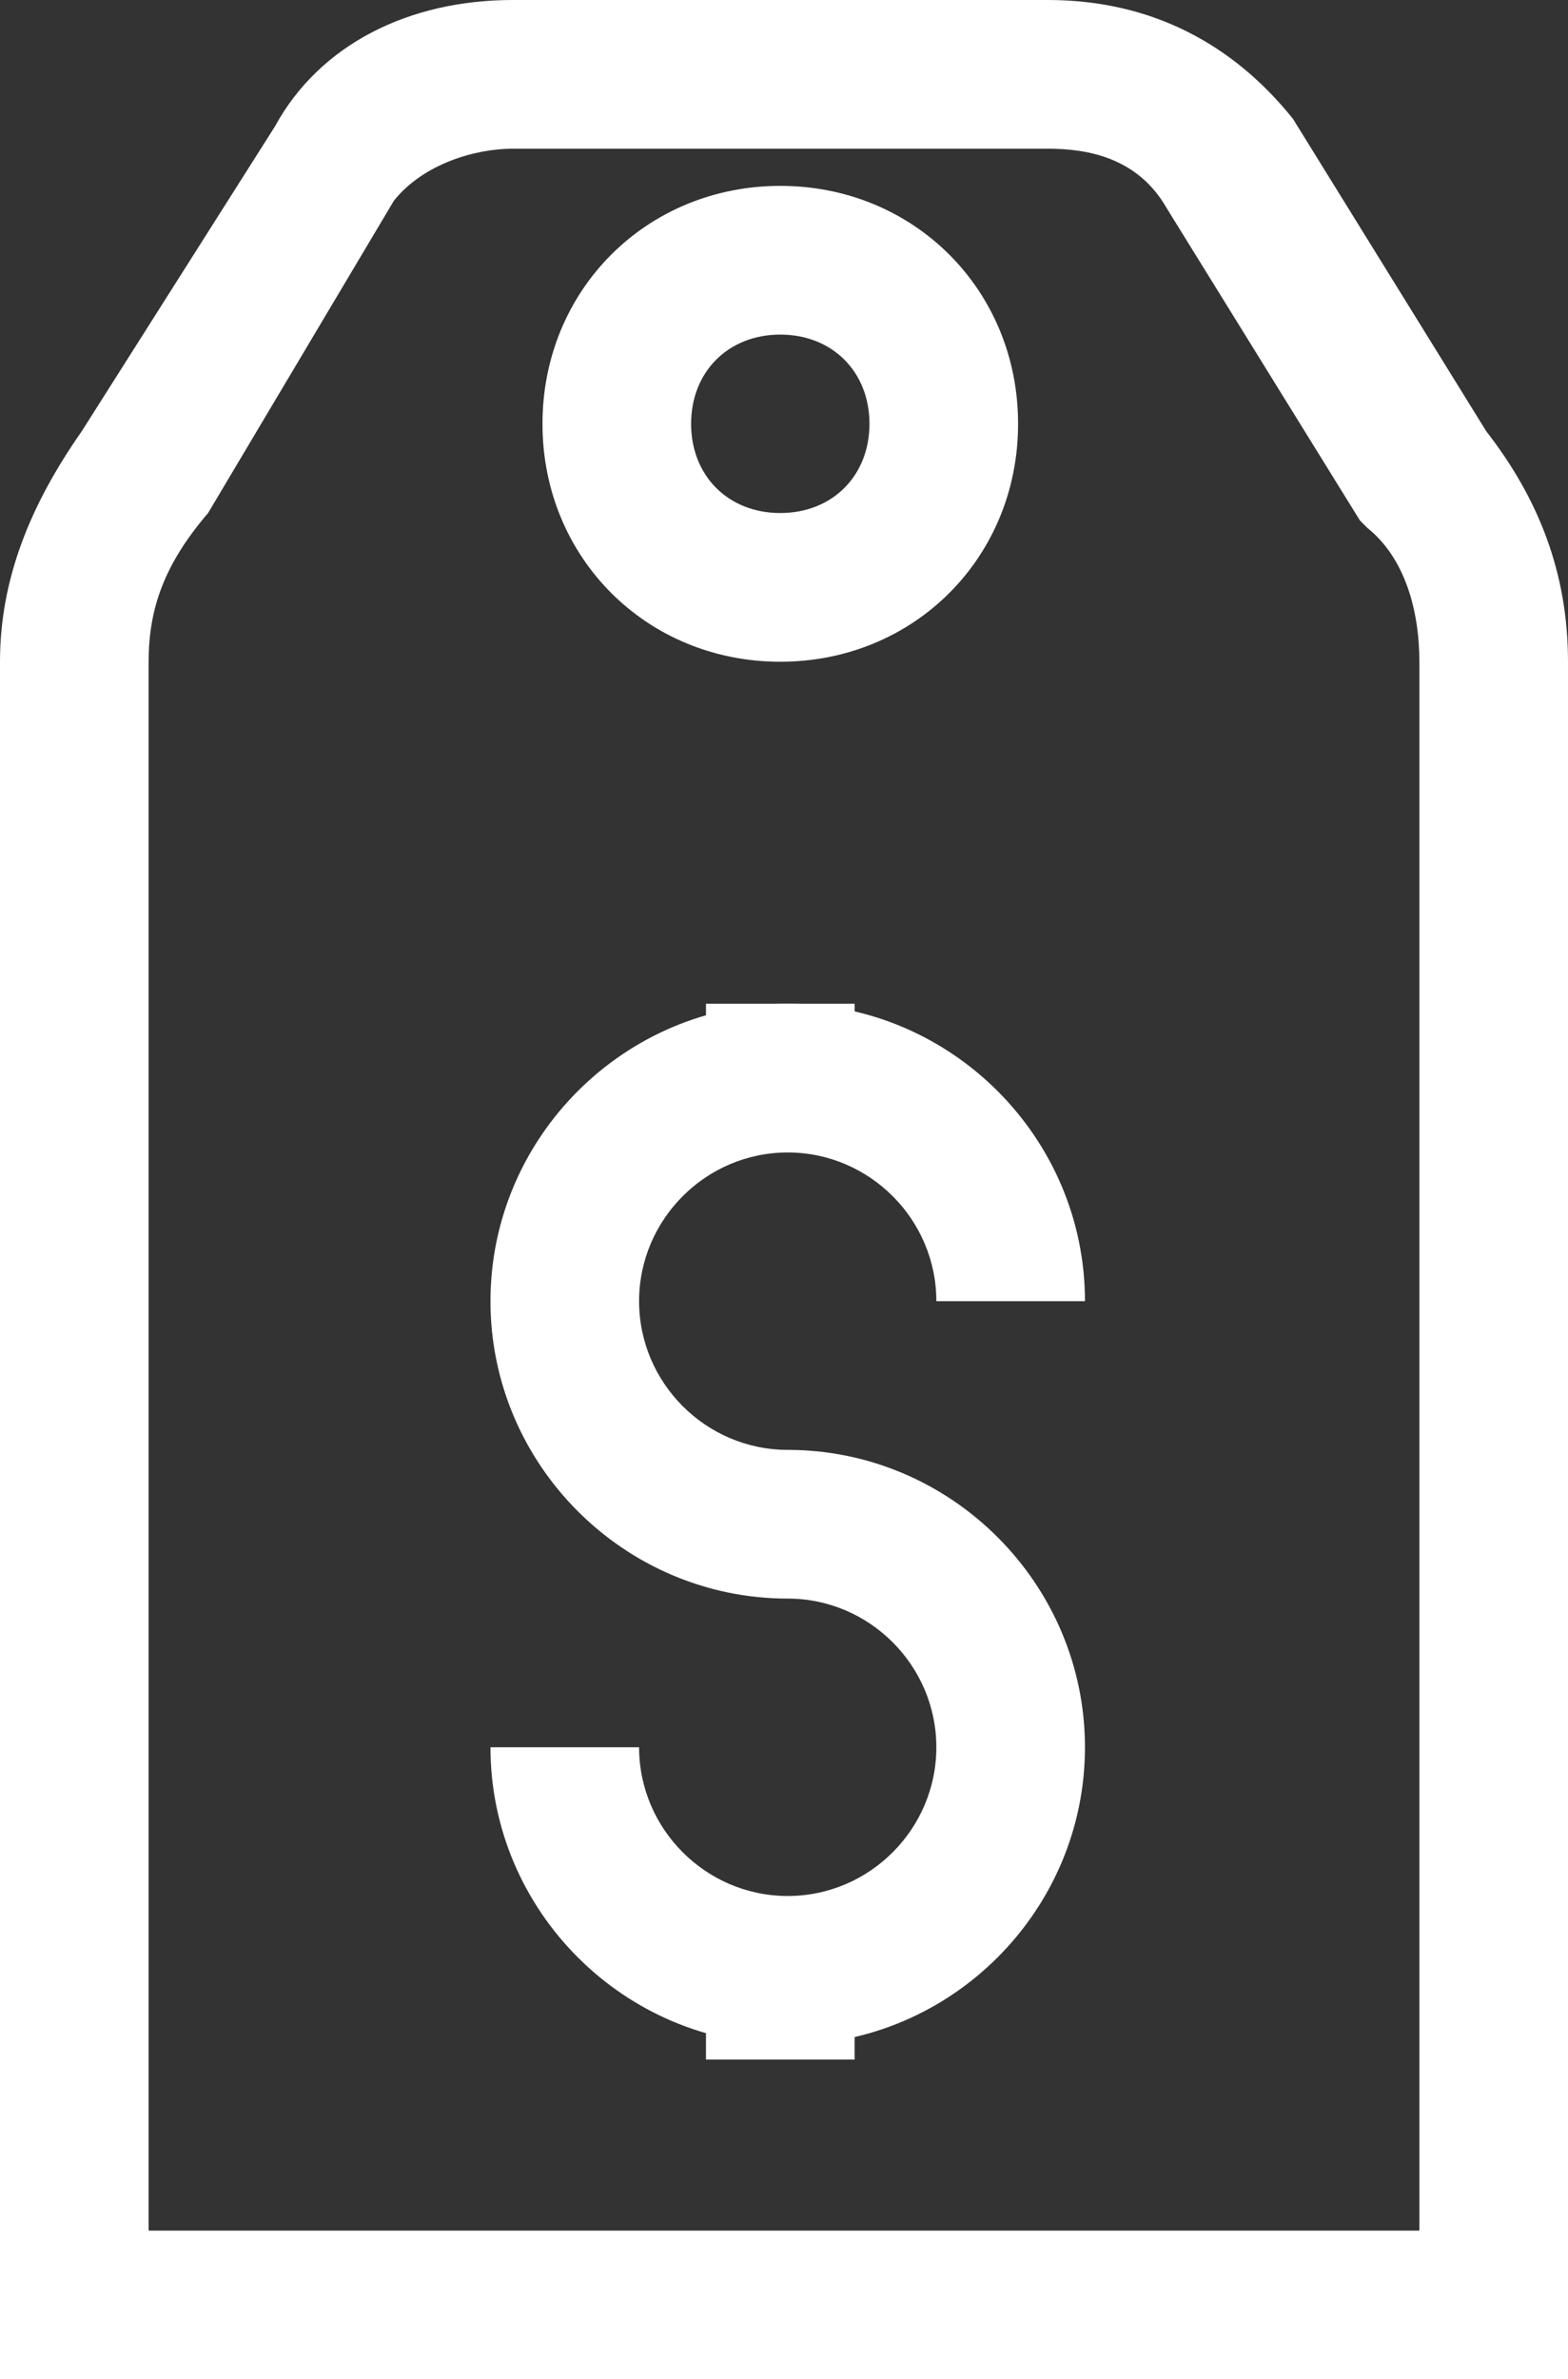
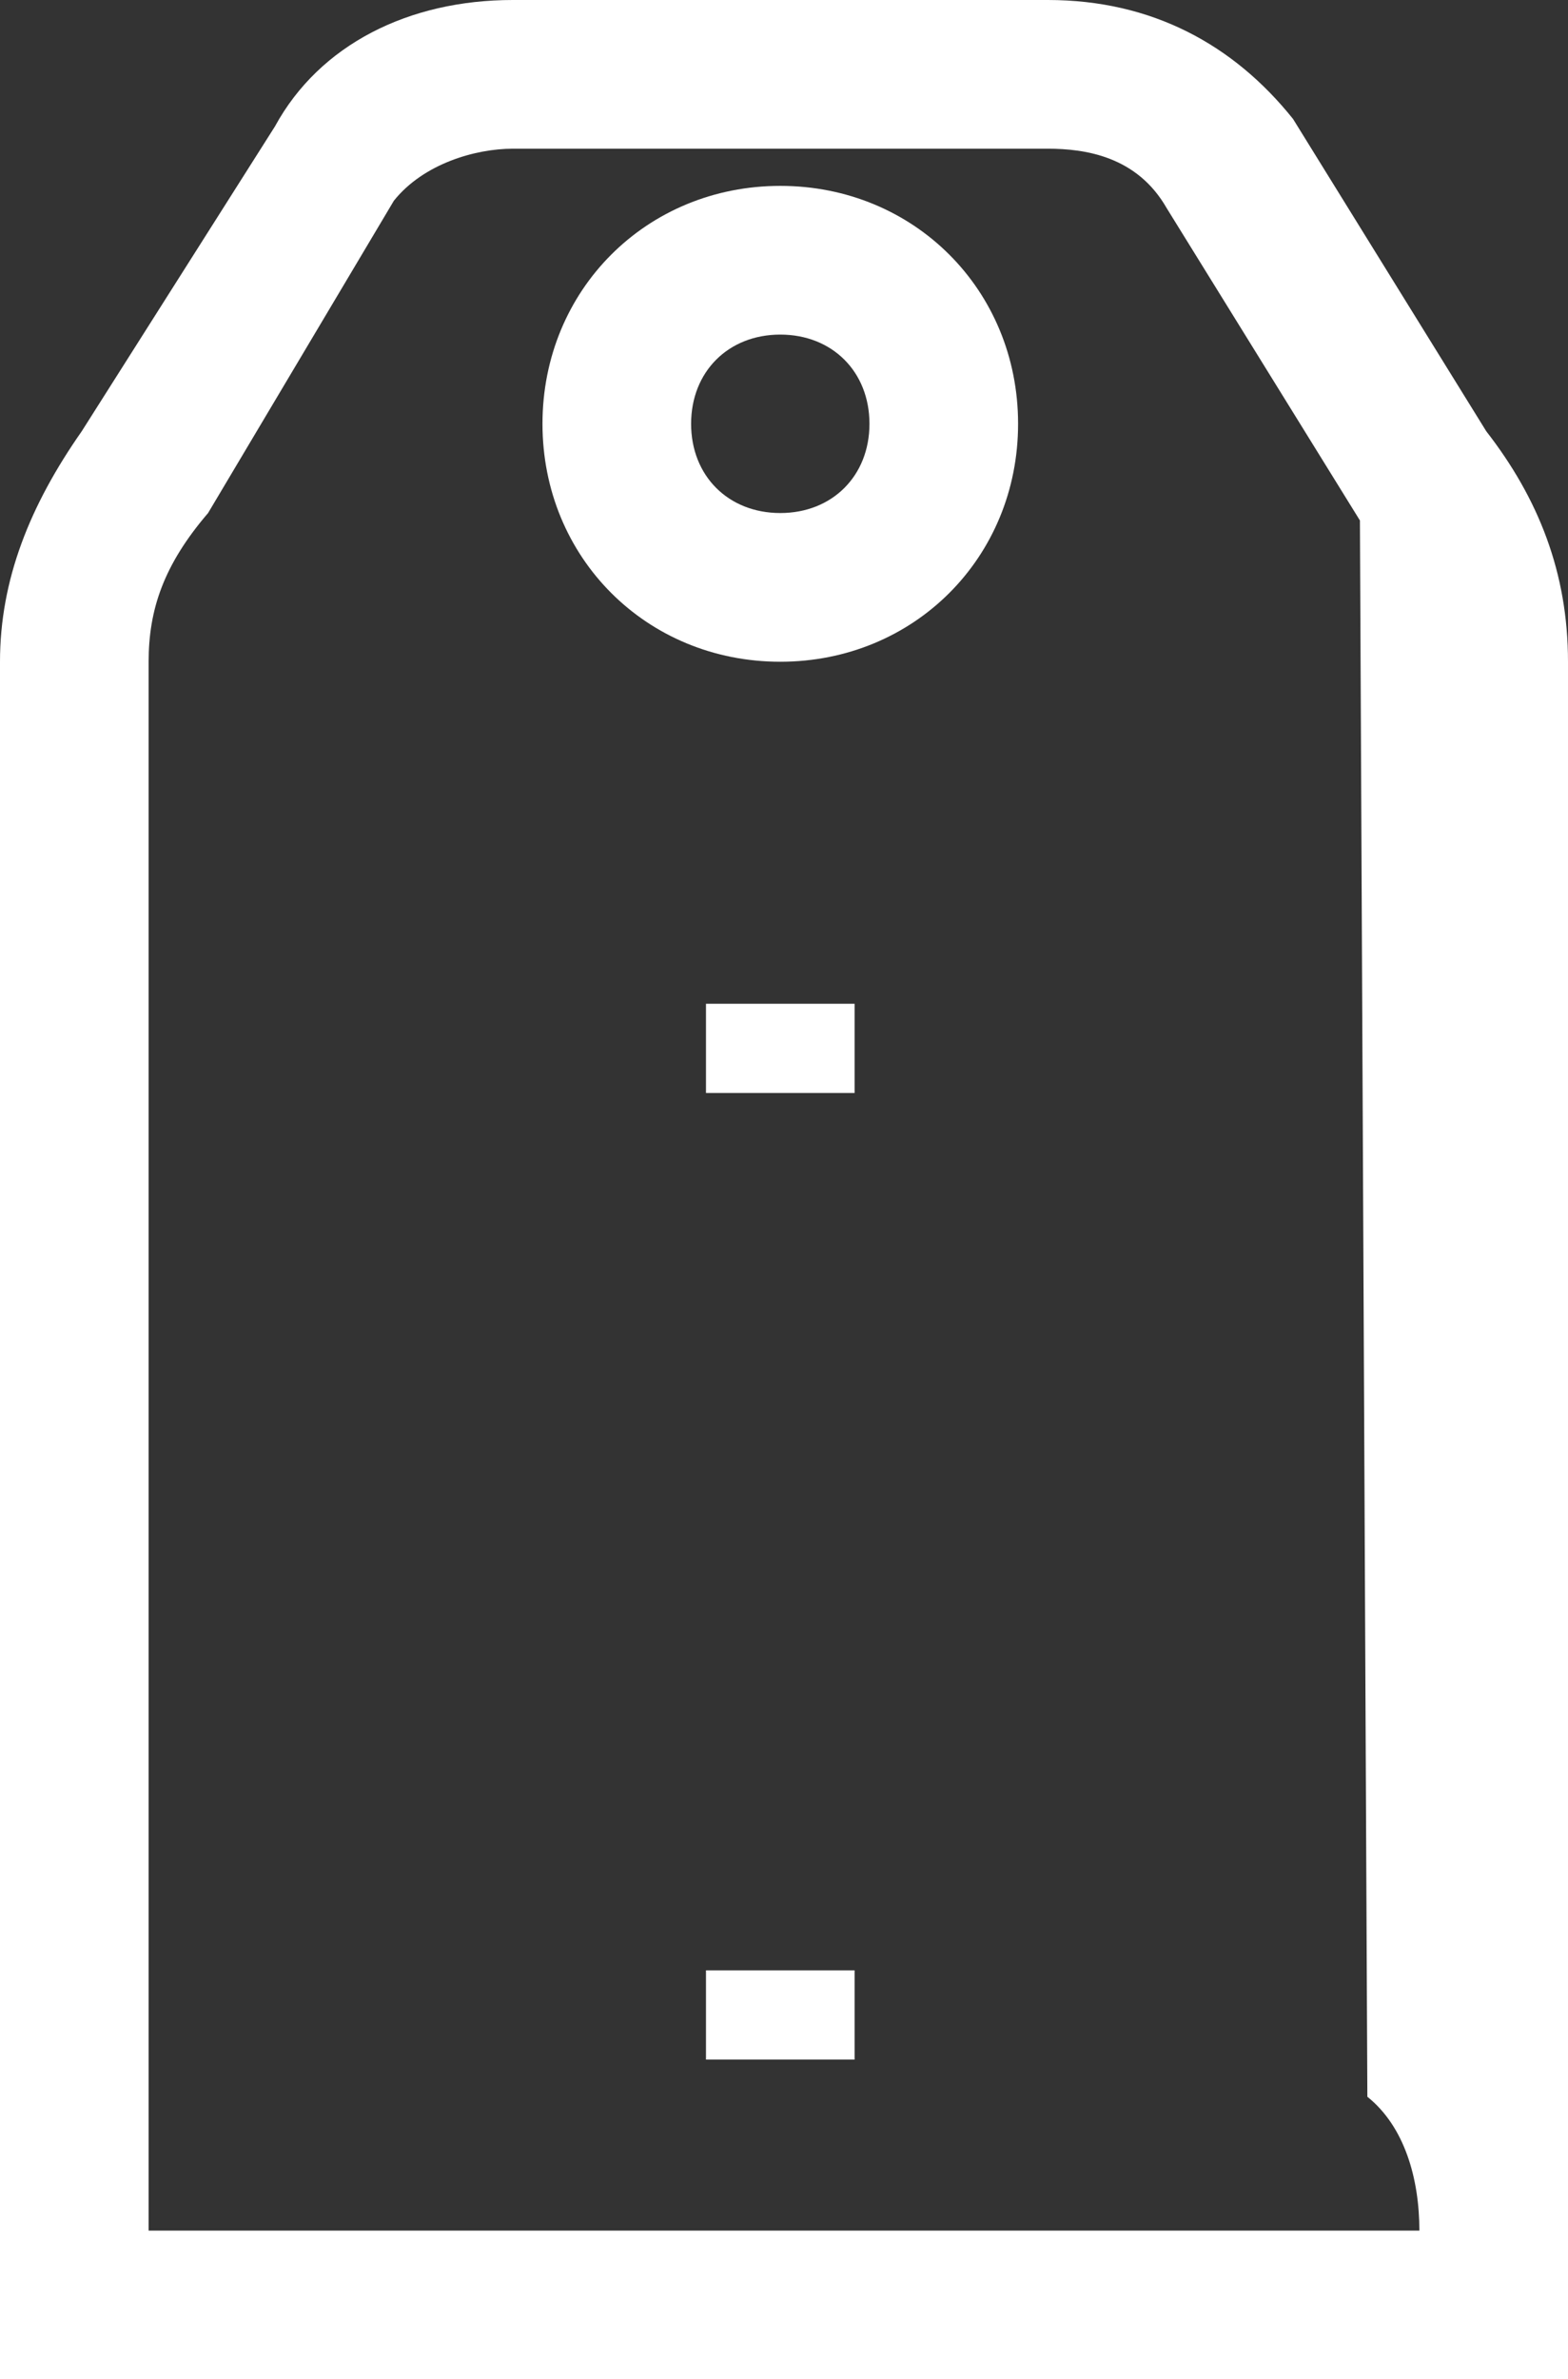
<svg xmlns="http://www.w3.org/2000/svg" version="1.1" id="Layer_1" x="0px" y="0px" viewBox="0 0 21.1 32" style="enable-background:new 0 0 21.1 32;" xml:space="preserve">
  <rect x="0" y="0" width="21.1" height="32" fill="#333333" stroke="none" />
  <style type="text/css">
	.st0{fill:#FFFFFF;}
</style>
  <g>
    <g>
-       <path class="st0" d="M21.1,32H0V8.9c0-1.1,0.4-2.1,1.1-3.1l2.6-4.1C4.3,0.6,5.5,0,6.9,0h7.2c1.4,0,2.5,0.6,3.3,1.6L20,5.8    c0.7,0.9,1.1,1.9,1.1,3.1V32z M2,30h17.1V8.9c0-0.7-0.2-1.4-0.7-1.8L18.3,7l-2.6-4.2C15.3,2.1,14.6,2,14.1,2H6.9    C6.4,2,5.7,2.2,5.3,2.7L2.8,6.9C2.2,7.6,2,8.2,2,8.9V30z" />
+       <path class="st0" d="M21.1,32H0V8.9c0-1.1,0.4-2.1,1.1-3.1l2.6-4.1C4.3,0.6,5.5,0,6.9,0h7.2c1.4,0,2.5,0.6,3.3,1.6L20,5.8    c0.7,0.9,1.1,1.9,1.1,3.1V32z M2,30h17.1c0-0.7-0.2-1.4-0.7-1.8L18.3,7l-2.6-4.2C15.3,2.1,14.6,2,14.1,2H6.9    C6.4,2,5.7,2.2,5.3,2.7L2.8,6.9C2.2,7.6,2,8.2,2,8.9V30z" />
    </g>
    <g>
      <path class="st0" d="M10.5,8.9c-1.8,0-3.2-1.4-3.2-3.2s1.4-3.2,3.2-3.2s3.2,1.4,3.2,3.2S12.3,8.9,10.5,8.9z M10.5,4.5    C9.8,4.5,9.3,5,9.3,5.7s0.5,1.2,1.2,1.2s1.2-0.5,1.2-1.2S11.2,4.5,10.5,4.5z" />
    </g>
    <g>
      <g>
-         <path class="st0" d="M10.6,27.5c-2.2,0-4-1.8-4-4h2c0,1.1,0.9,2,2,2s2-0.9,2-2s-0.9-2-2-2c-2.2,0-4-1.8-4-4s1.8-4,4-4s4,1.8,4,4     h-2c0-1.1-0.9-2-2-2s-2,0.9-2,2s0.9,2,2,2c2.2,0,4,1.8,4,4S12.8,27.5,10.6,27.5z" />
-       </g>
+         </g>
      <g>
        <rect x="9.5" y="13.5" class="st0" width="2" height="1.2" />
      </g>
      <g>
        <rect x="9.5" y="26.5" class="st0" width="2" height="1.2" />
      </g>
    </g>
  </g>
</svg>